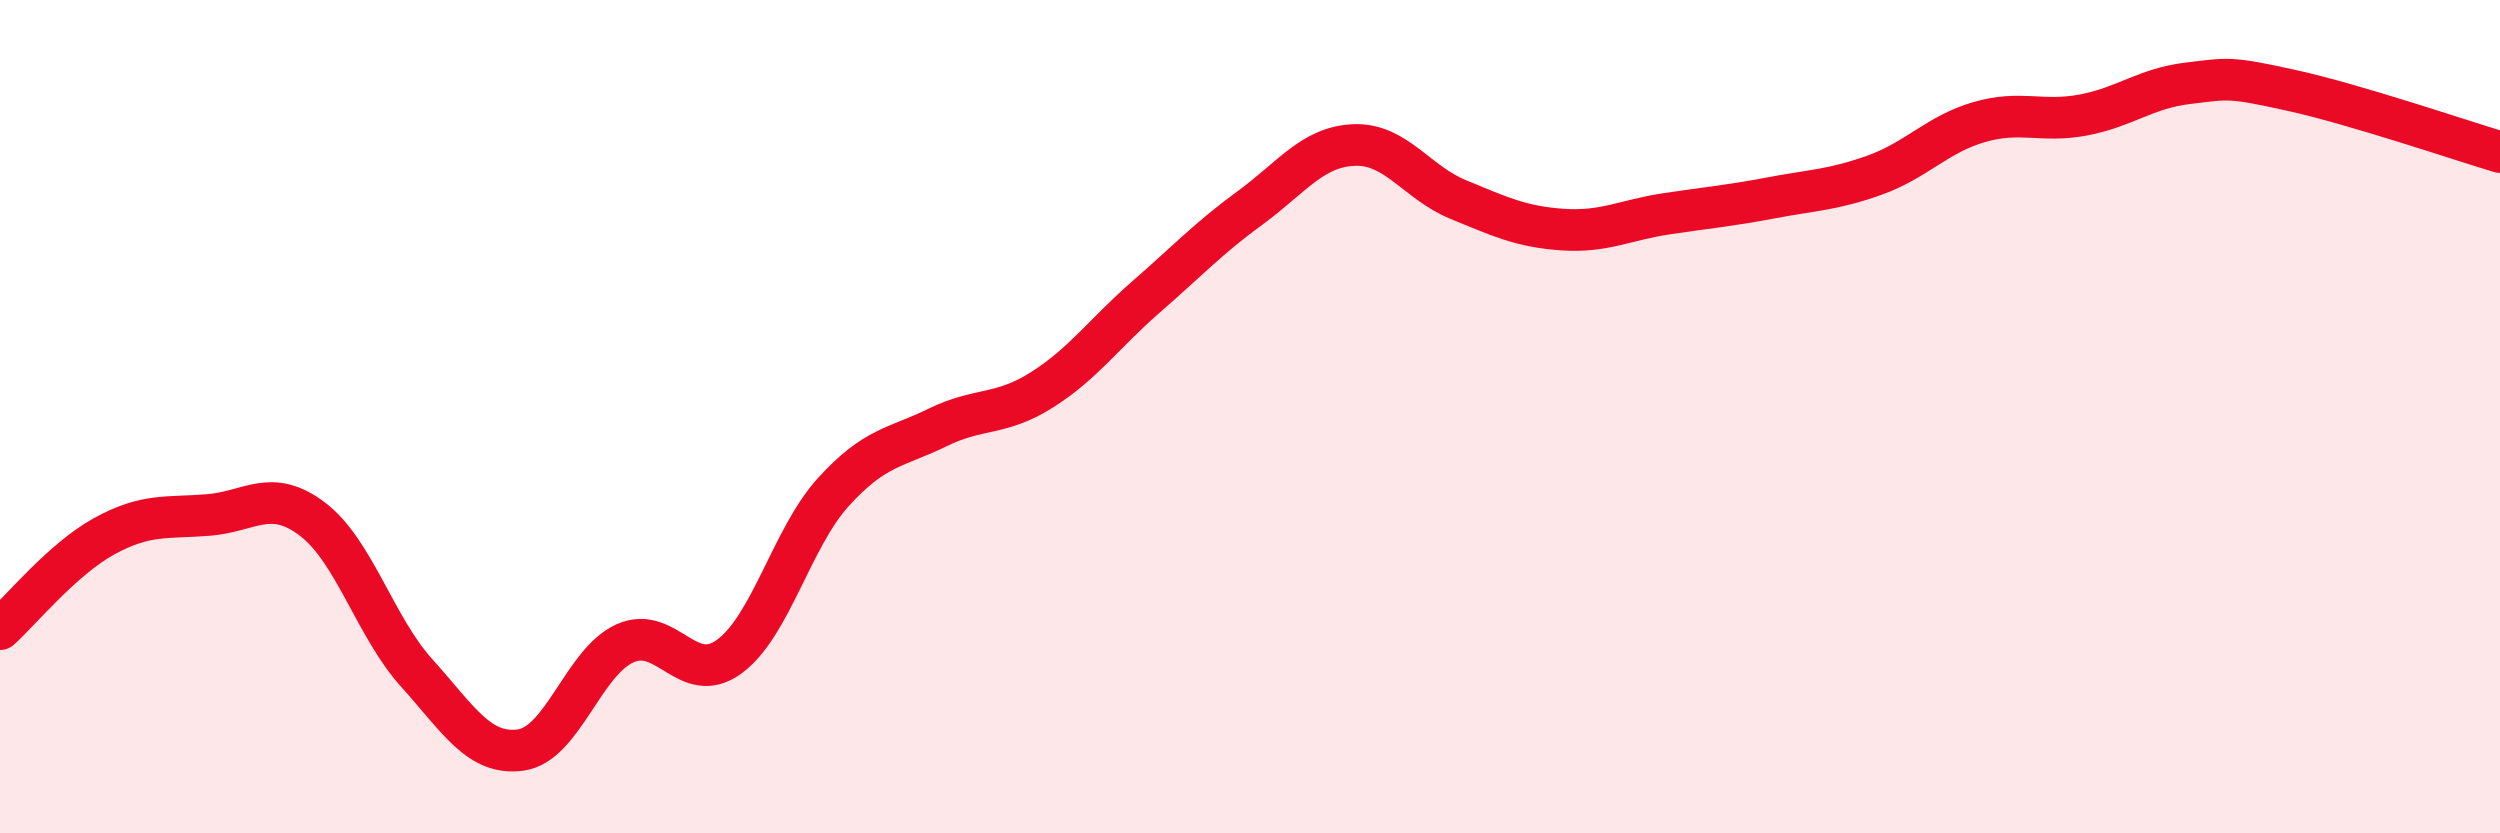
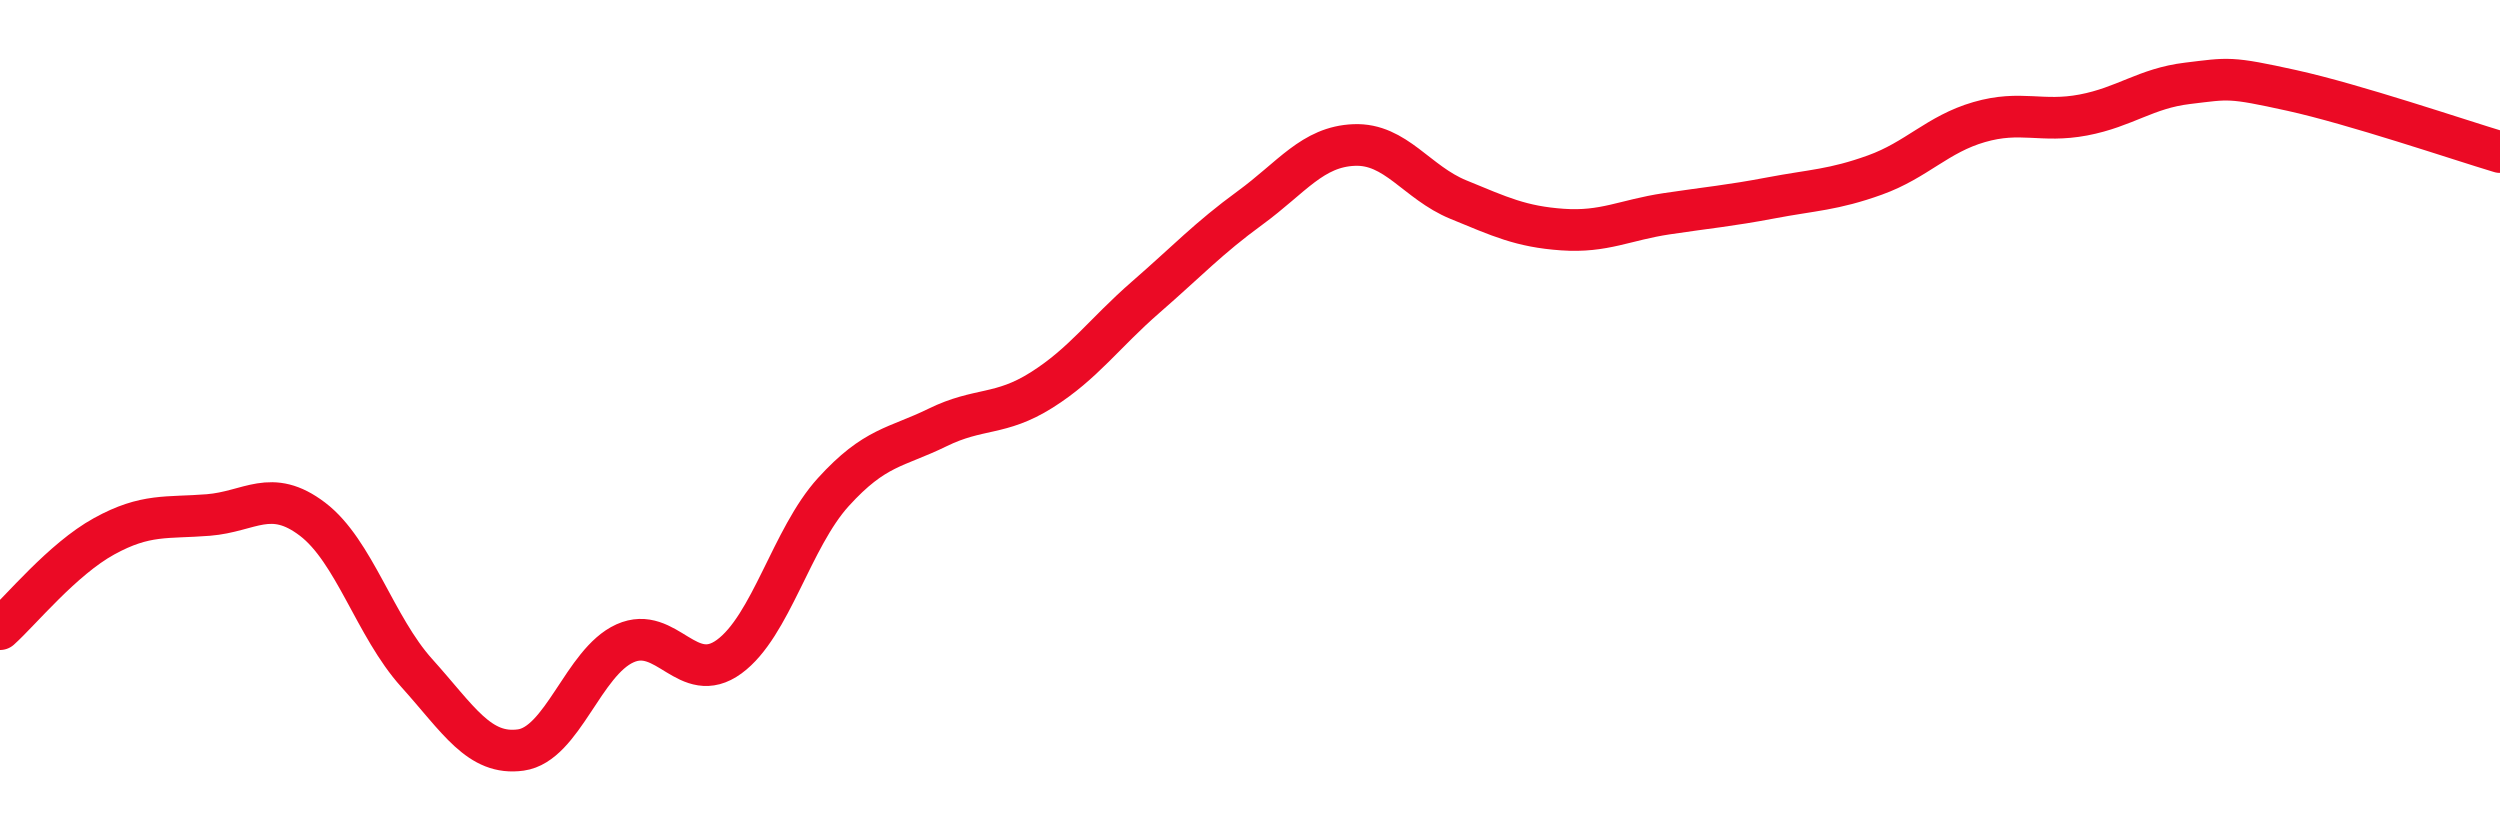
<svg xmlns="http://www.w3.org/2000/svg" width="60" height="20" viewBox="0 0 60 20">
-   <path d="M 0,15.1 C 0.5,14.65 1.5,13.42 2.5,12.87 C 3.5,12.32 4,12.44 5,12.36 C 6,12.28 6.5,11.7 7.5,12.46 C 8.5,13.22 9,15.04 10,16.15 C 11,17.26 11.5,18.14 12.5,18 C 13.5,17.86 14,15.89 15,15.44 C 16,14.99 16.5,16.49 17.5,15.76 C 18.5,15.03 19,12.91 20,11.81 C 21,10.71 21.5,10.75 22.5,10.26 C 23.5,9.77 24,9.99 25,9.36 C 26,8.73 26.5,8 27.5,7.13 C 28.5,6.26 29,5.72 30,4.99 C 31,4.26 31.5,3.52 32.5,3.48 C 33.5,3.44 34,4.38 35,4.79 C 36,5.2 36.5,5.44 37.5,5.51 C 38.5,5.58 39,5.28 40,5.13 C 41,4.98 41.5,4.94 42.5,4.75 C 43.5,4.56 44,4.56 45,4.2 C 46,3.84 46.5,3.22 47.5,2.93 C 48.5,2.64 49,2.95 50,2.76 C 51,2.57 51.5,2.12 52.5,2 C 53.5,1.88 53.5,1.84 55,2.17 C 56.5,2.5 59,3.35 60,3.65L60 20L0 20Z" fill="#EB0A25" opacity="0.1" stroke-linecap="round" stroke-linejoin="round" />
  <path d="M 0,15.1 C 0.5,14.65 1.5,13.42 2.5,12.87 C 3.5,12.32 4,12.44 5,12.36 C 6,12.28 6.5,11.7 7.5,12.46 C 8.5,13.22 9,15.04 10,16.15 C 11,17.26 11.5,18.14 12.5,18 C 13.5,17.86 14,15.89 15,15.44 C 16,14.99 16.5,16.49 17.5,15.76 C 18.5,15.03 19,12.91 20,11.81 C 21,10.71 21.5,10.75 22.5,10.26 C 23.5,9.77 24,9.99 25,9.36 C 26,8.73 26.5,8 27.5,7.13 C 28.5,6.26 29,5.72 30,4.99 C 31,4.26 31.5,3.52 32.5,3.48 C 33.5,3.44 34,4.38 35,4.79 C 36,5.2 36.5,5.44 37.5,5.51 C 38.5,5.58 39,5.28 40,5.13 C 41,4.98 41.5,4.94 42.5,4.75 C 43.5,4.56 44,4.56 45,4.2 C 46,3.84 46.5,3.22 47.5,2.93 C 48.5,2.64 49,2.95 50,2.76 C 51,2.57 51.5,2.12 52.5,2 C 53.5,1.88 53.5,1.84 55,2.17 C 56.5,2.5 59,3.35 60,3.65" stroke="#EB0A25" stroke-width="1" fill="none" stroke-linecap="round" stroke-linejoin="round" />
</svg>